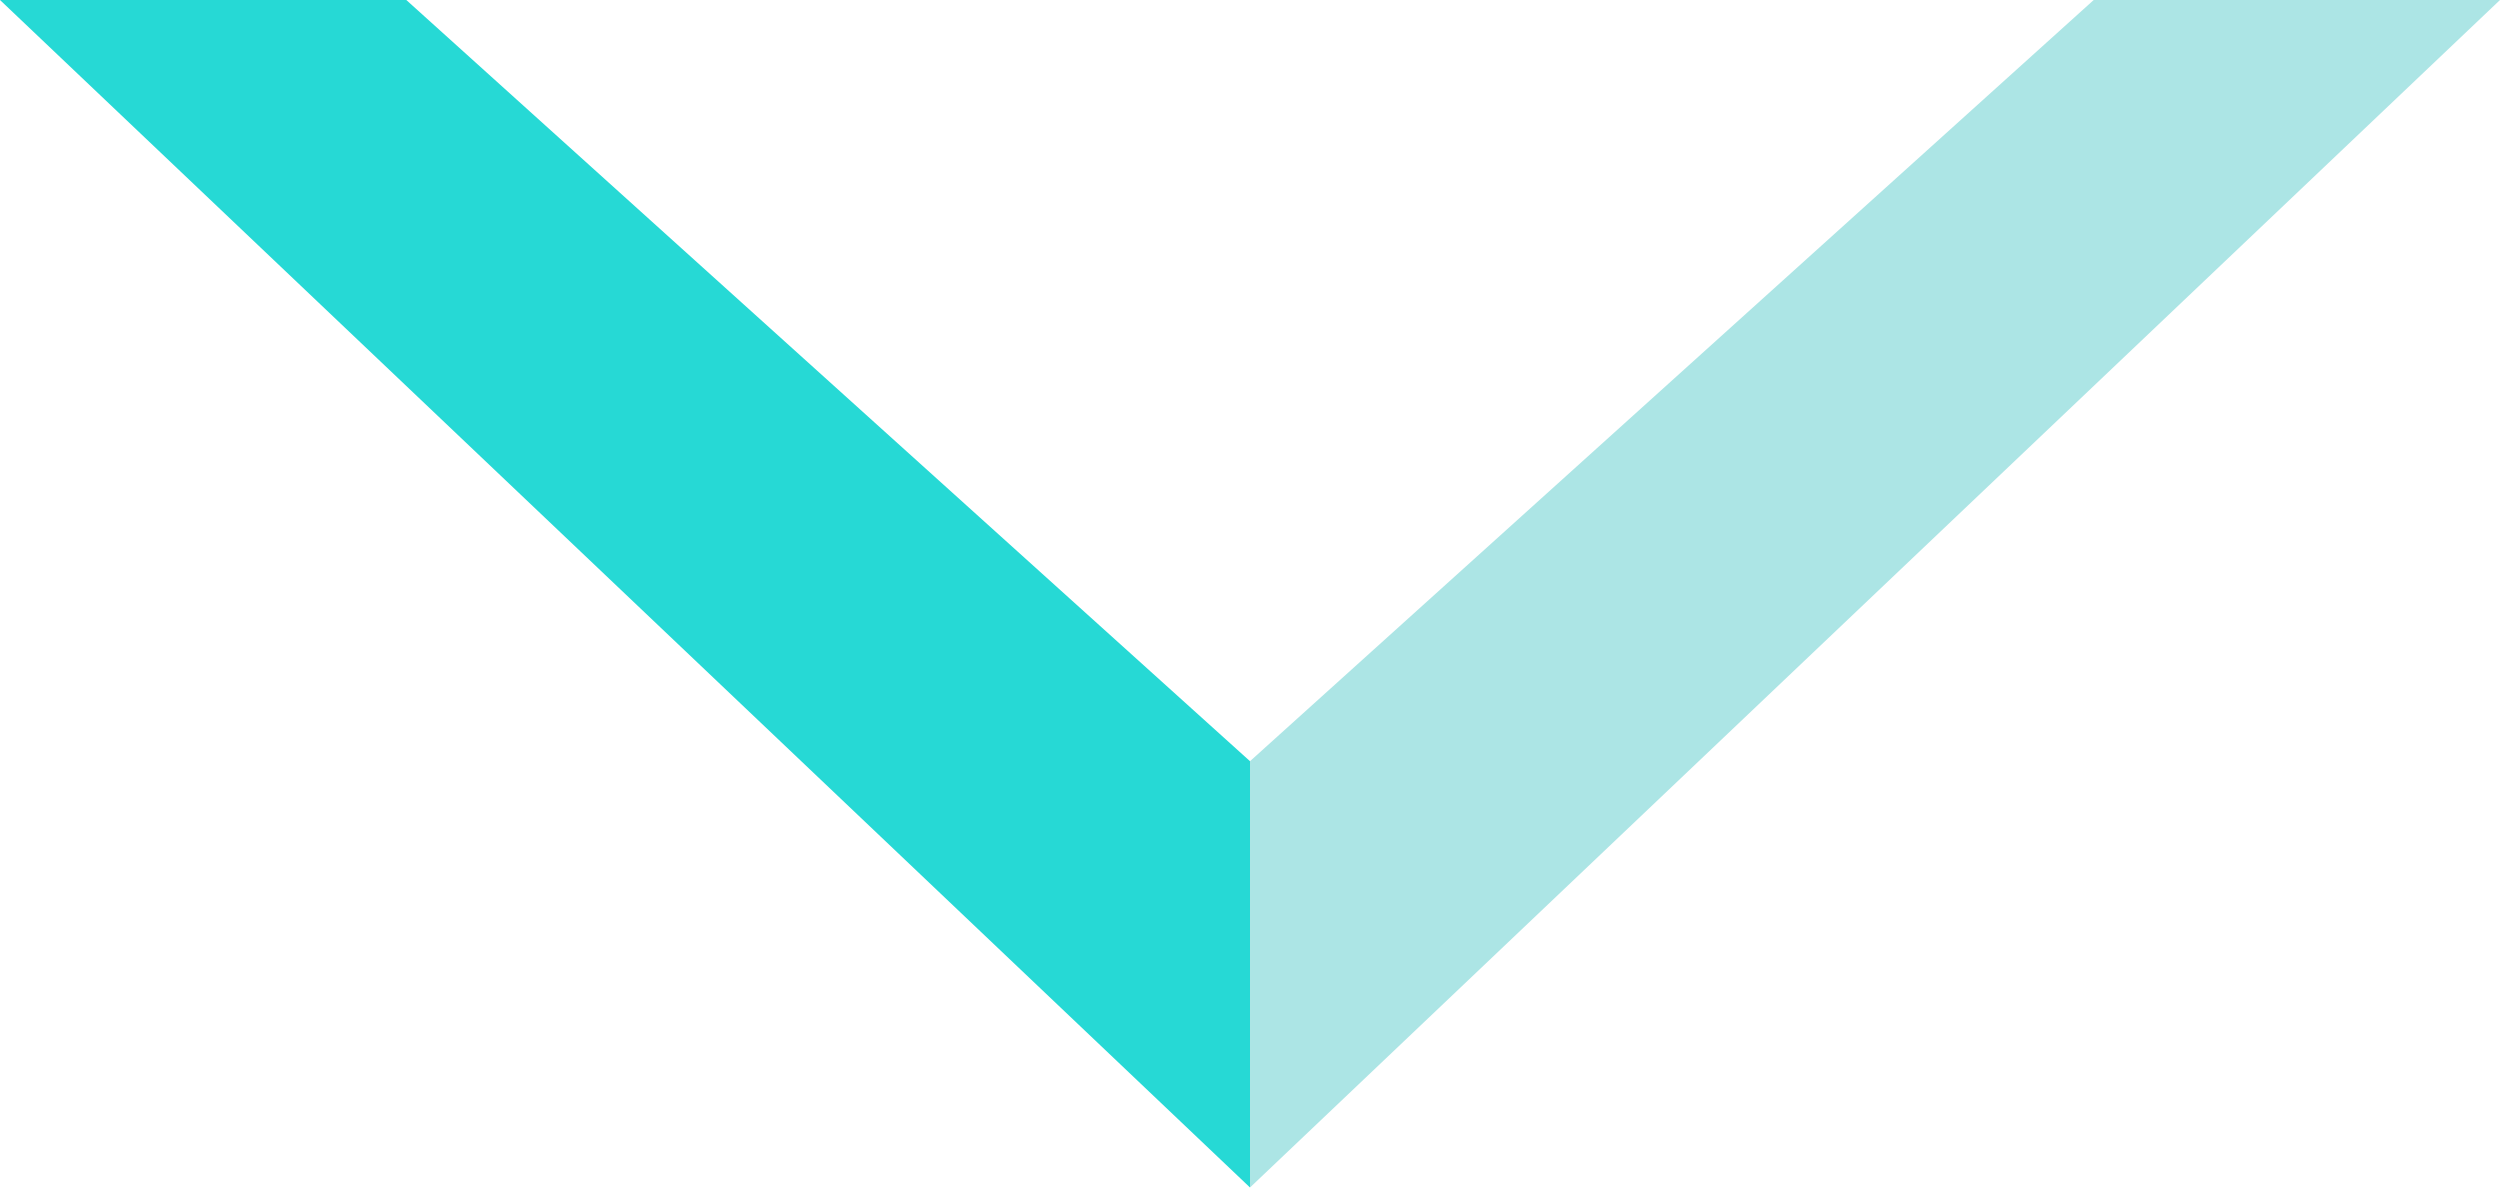
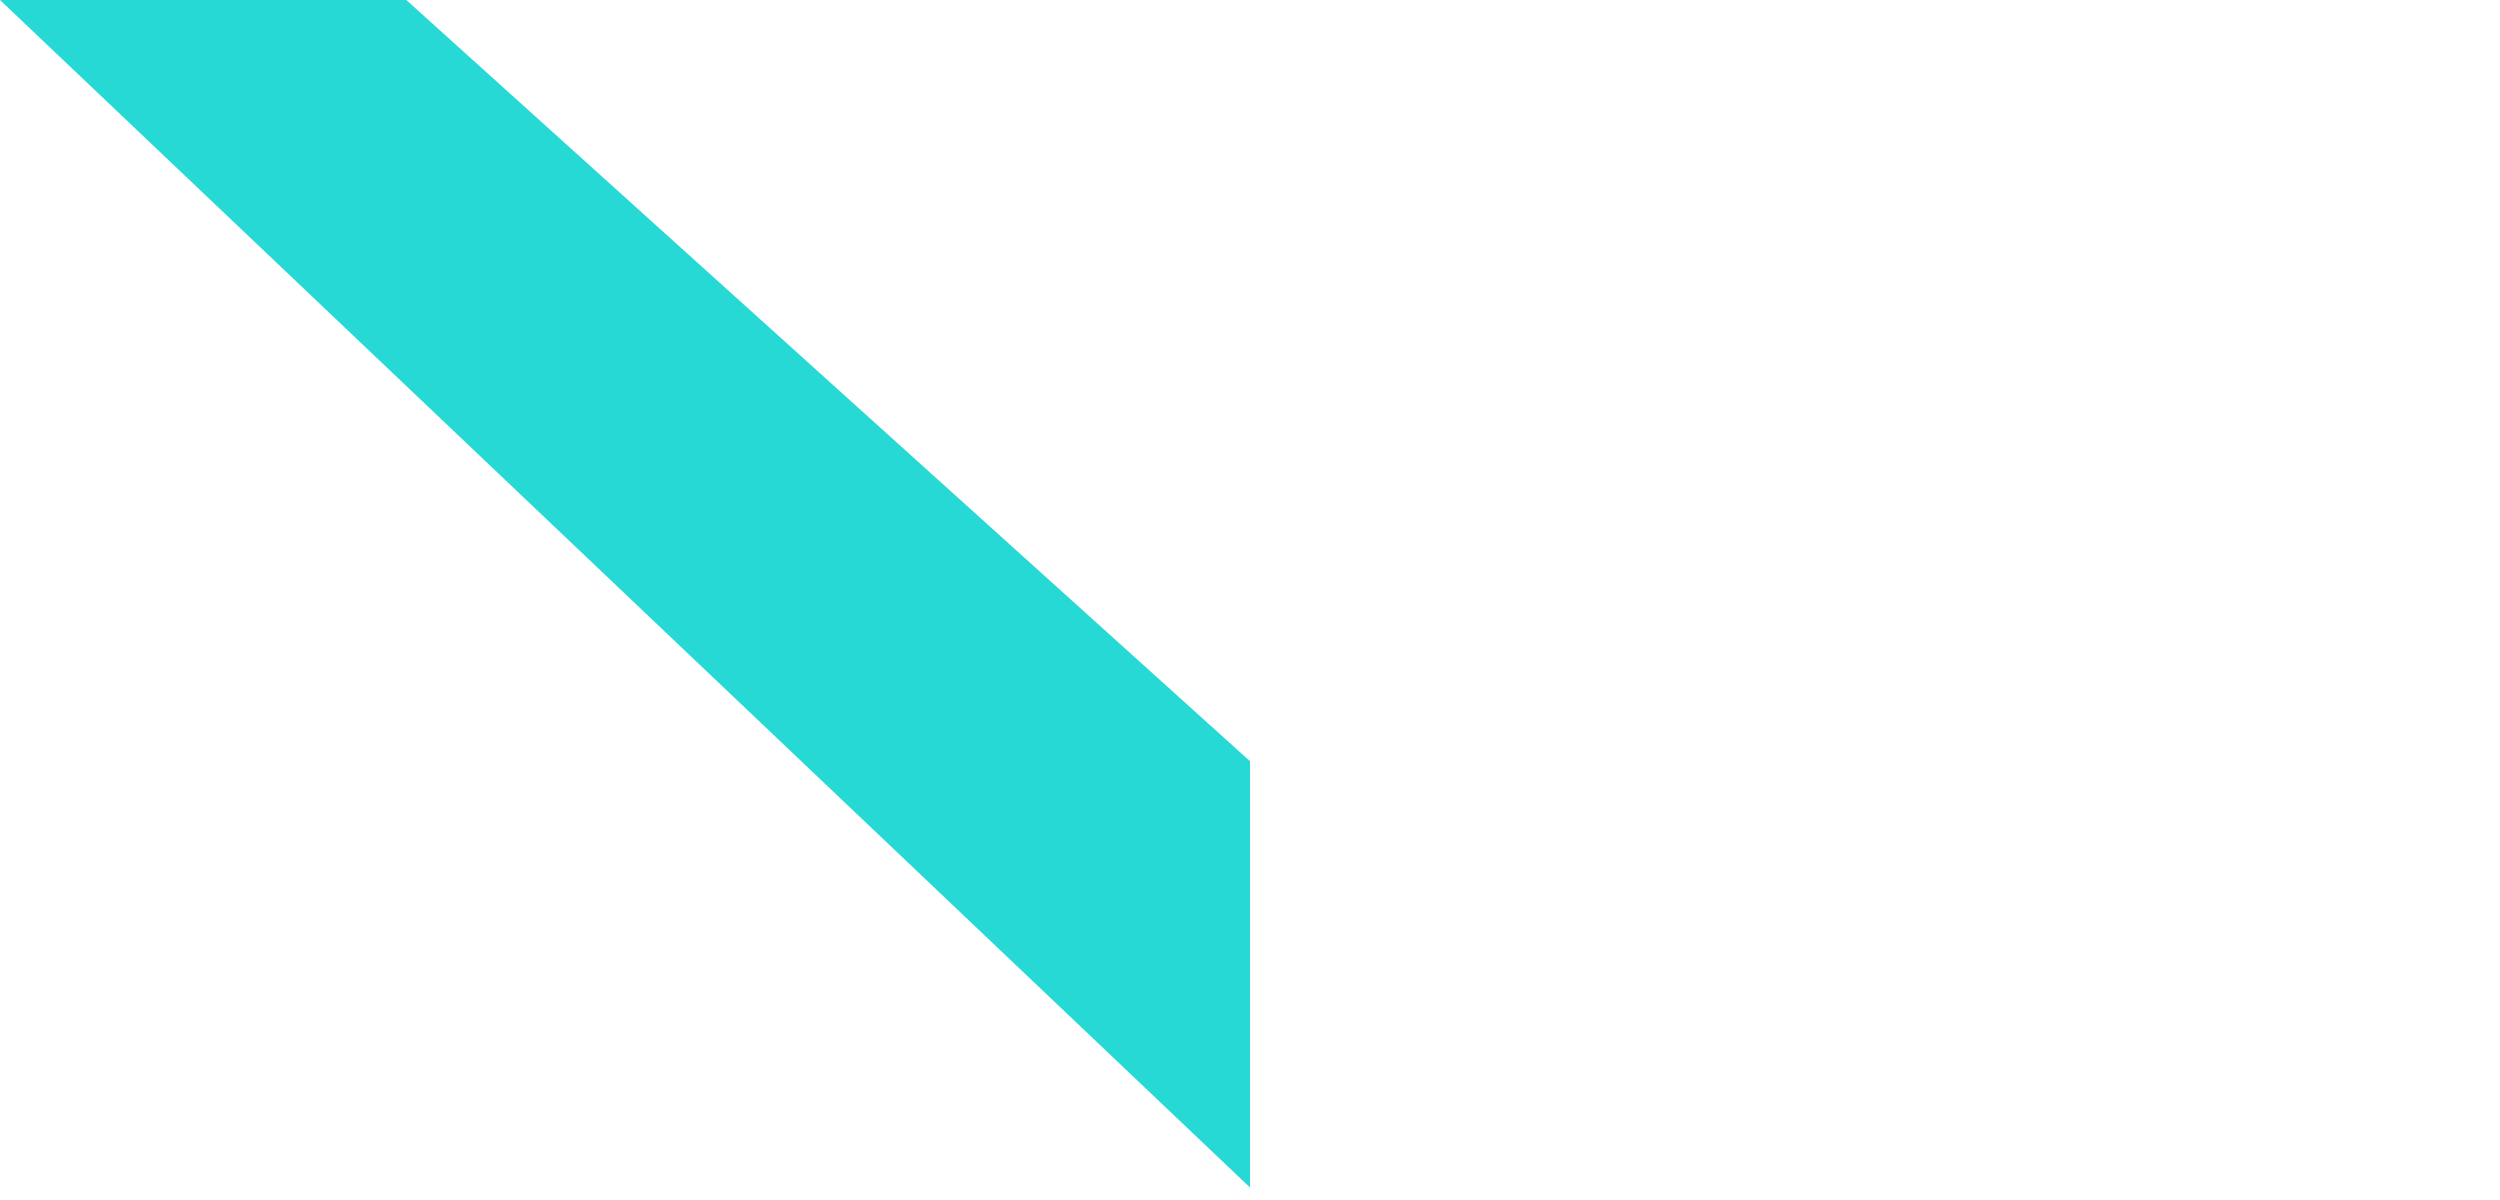
<svg xmlns="http://www.w3.org/2000/svg" preserveAspectRatio="none" width="100%" height="100%" overflow="visible" style="display: block;" viewBox="0 0 50 24" fill="none">
  <g id="Group 1300">
    <path id="Rectangle 116" d="M8.126 0L25 15.224V23.75L0 0L8.126 0Z" fill="#26D9D5" />
-     <path id="Rectangle 117" d="M41.874 0L25 15.224V23.75L50 0L41.874 0Z" fill="#ACE5E5" />
  </g>
</svg>